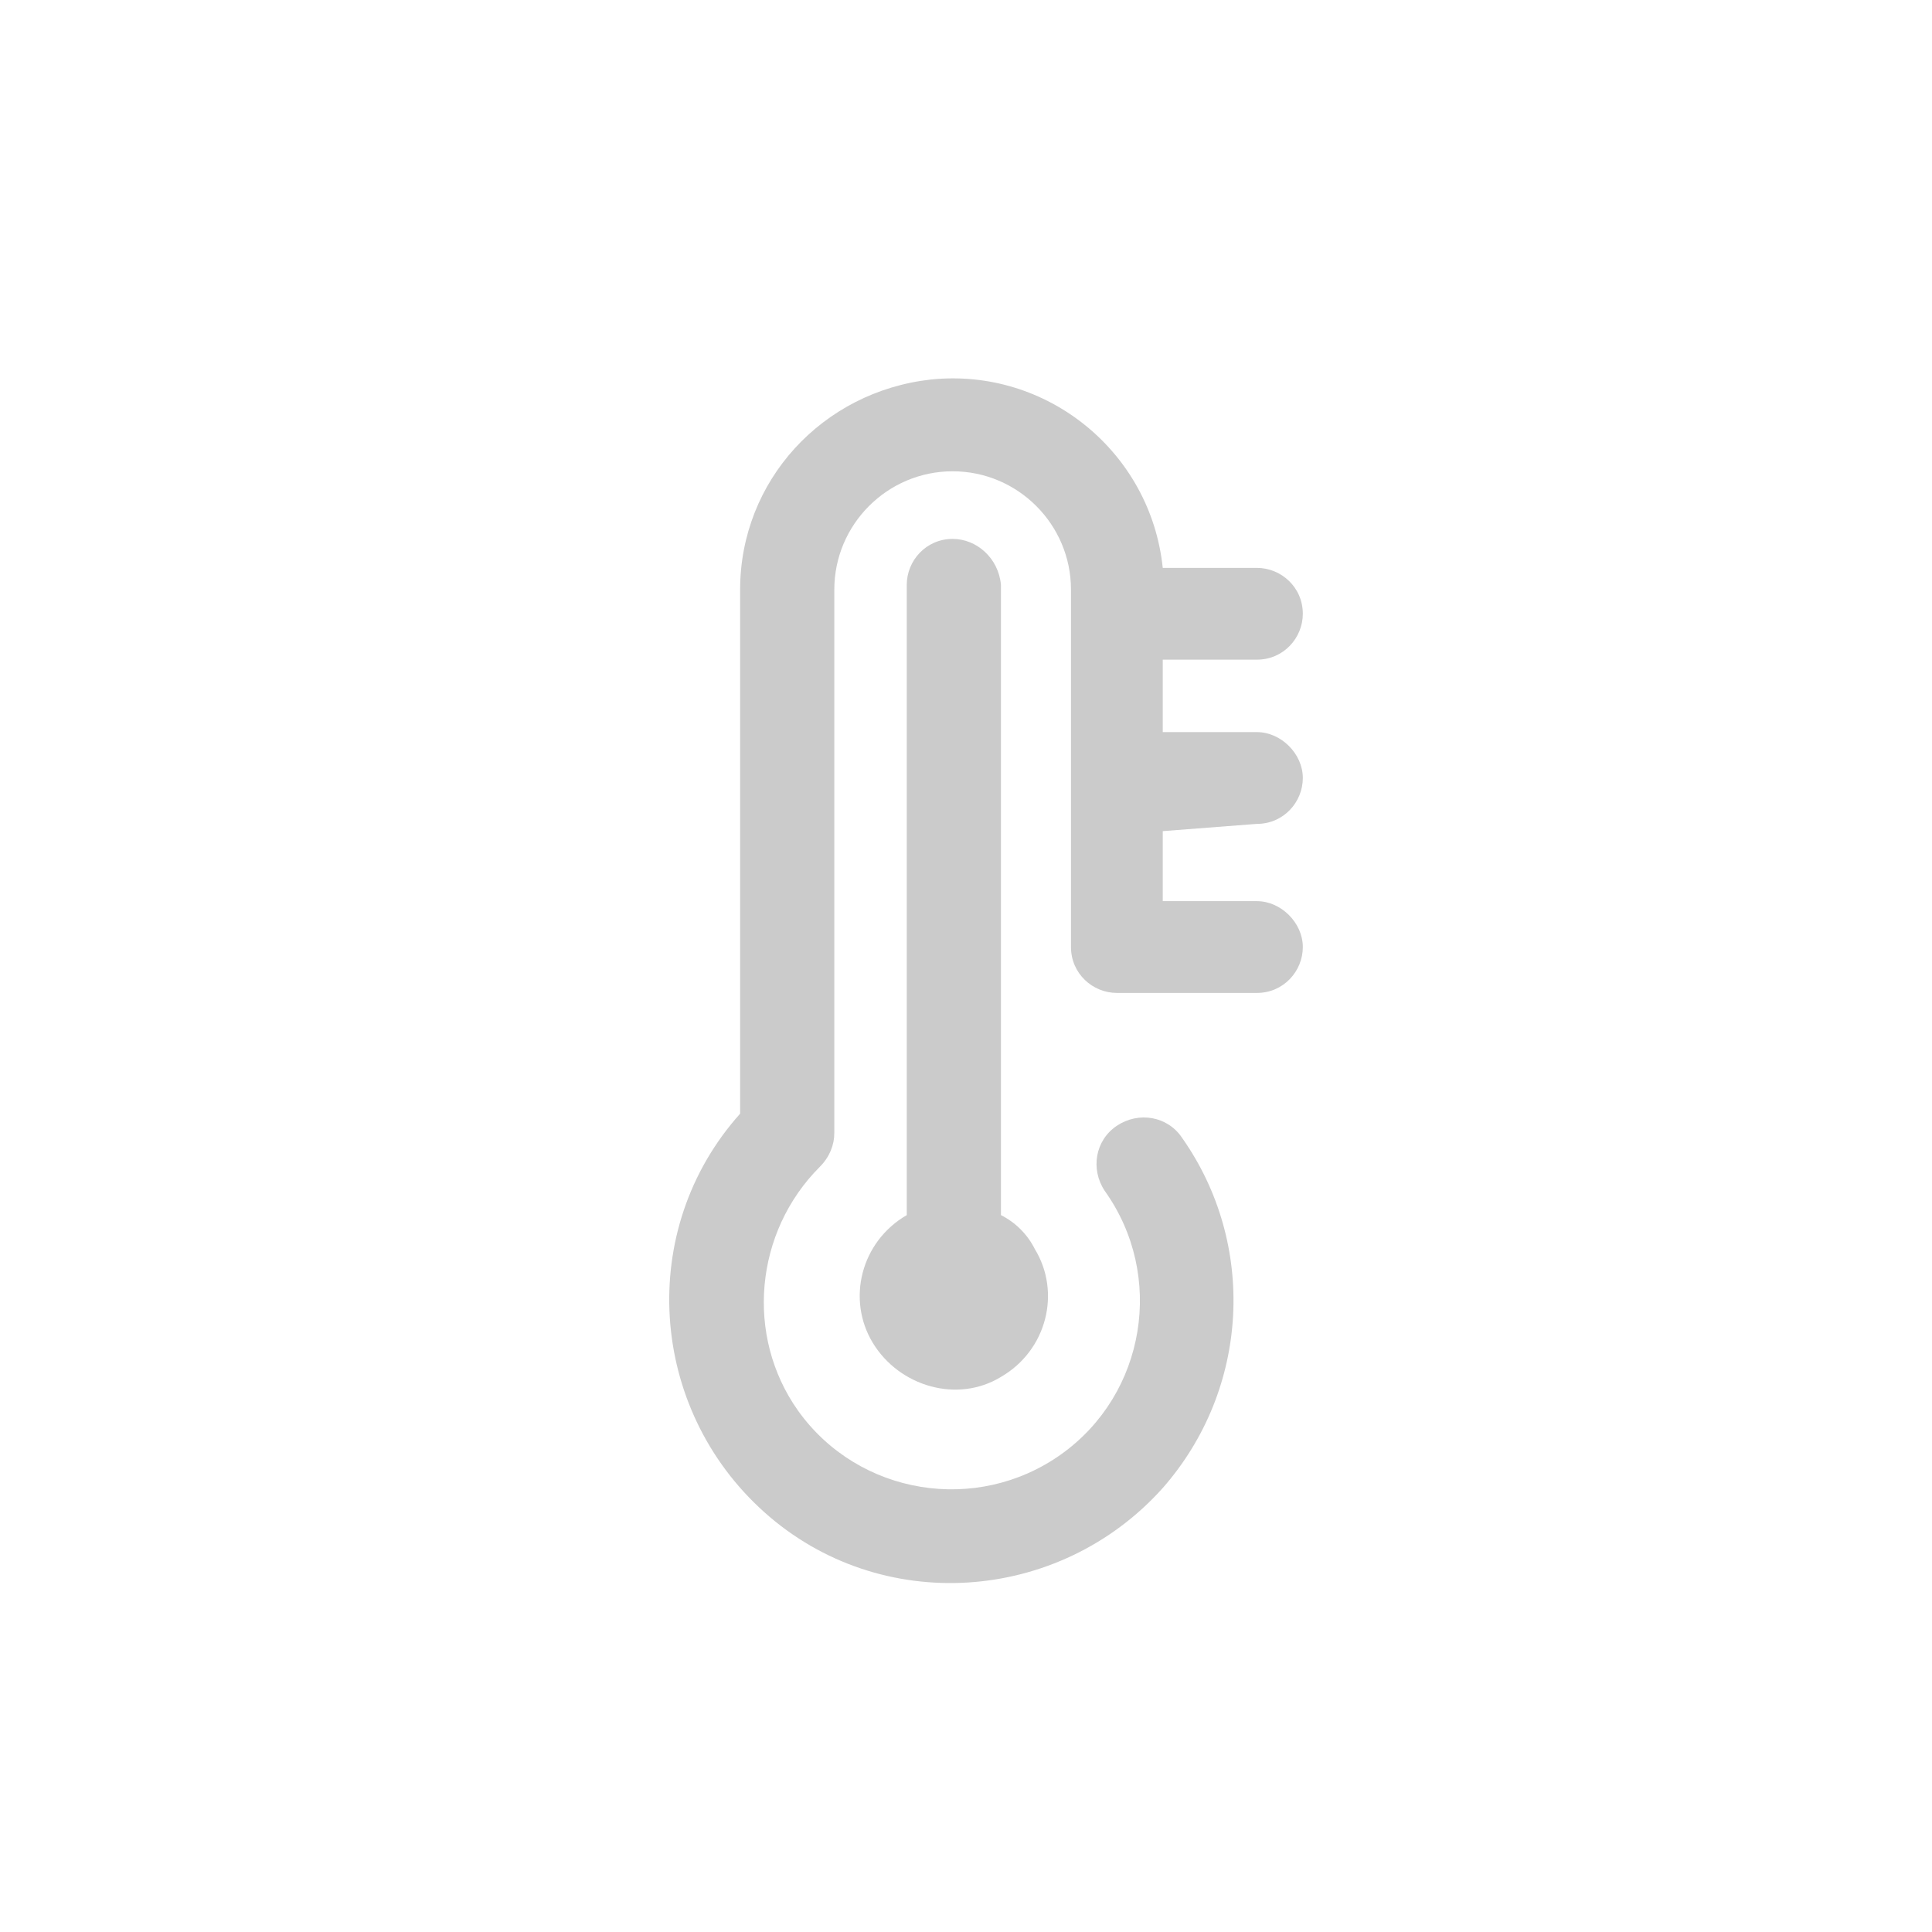
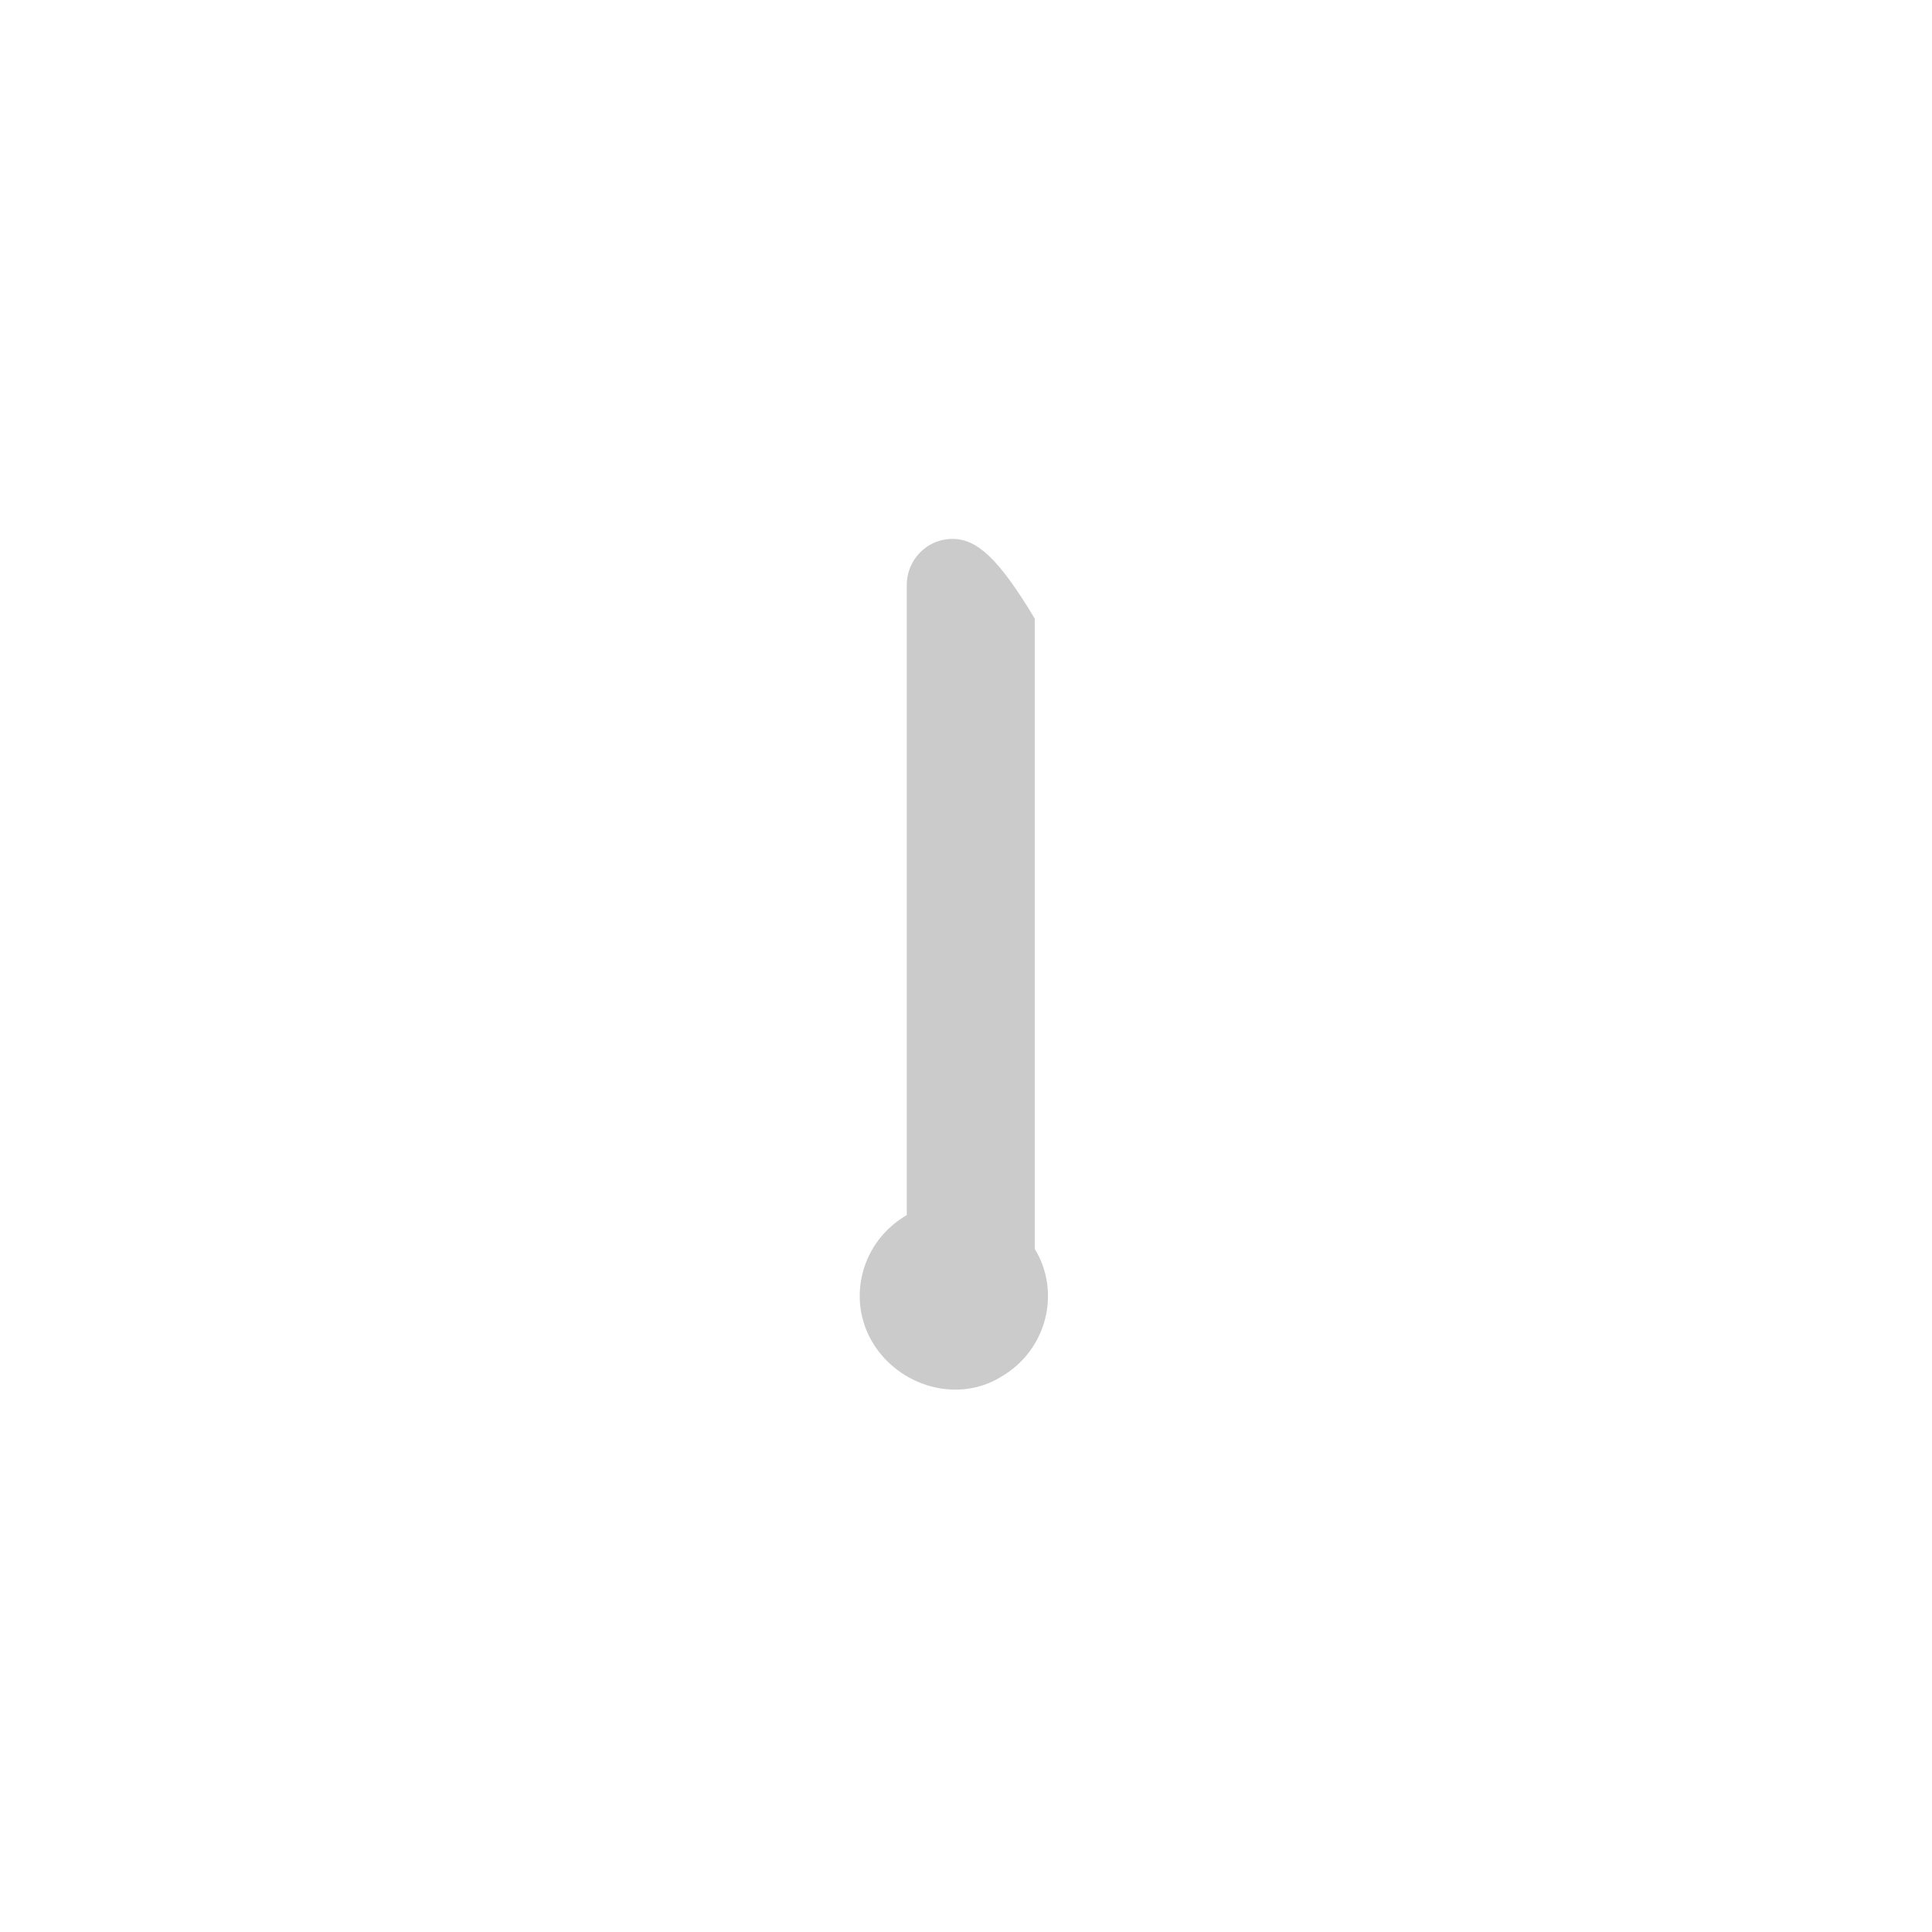
<svg xmlns="http://www.w3.org/2000/svg" version="1.1" id="圖層_8" x="0px" y="0px" viewBox="0 0 80 80" style="enable-background:new 0 0 80 80;" xml:space="preserve">
  <style type="text/css">
	.st0{fill:#CBCBCB;}
</style>
  <g id="组_4943" transform="translate(-1206.053 -193.285)">
-     <path id="路径_3017" class="st0" d="M1258.1,227.4c1.1,0,1.9-0.9,1.9-1.9s-0.9-1.9-1.9-1.9h-3.9v-3h3.9c1.1,0,1.9-0.9,1.9-1.9   c0-1.1-0.9-1.9-1.9-1.9h-3.9c-0.5-4.8-4.8-8.3-9.6-7.8c-4.5,0.5-7.9,4.2-7.9,8.7v21.7c-4.3,4.8-3.8,12.2,1,16.5s12.2,3.8,16.5-1   c3.6-4.1,3.9-10.1,0.8-14.5c-0.6-0.9-1.8-1.1-2.7-0.5c-0.9,0.6-1.1,1.8-0.5,2.7l0,0c2.5,3.5,1.7,8.4-1.8,10.9s-8.4,1.7-10.9-1.8   c-2.2-3.1-1.8-7.4,0.9-10.1c0.4-0.4,0.6-0.9,0.6-1.4v-22.5c0-2.7,2.2-4.9,4.9-4.9c2.7,0,4.9,2.2,4.9,4.9l0,0v14.8   c0,1.1,0.9,1.9,1.9,1.9l0,0h5.8c1.1,0,1.9-0.9,1.9-1.9s-0.9-1.9-1.9-1.9h-3.9v-2.9L1258.1,227.4z" />
-     <path id="路径_3018" class="st0" d="M1245.5,215.6c-1.1,0-1.9,0.9-1.9,1.9l0,0v26.1c-1.9,1.1-2.5,3.5-1.4,5.3s3.5,2.5,5.3,1.4   c1.9-1.1,2.5-3.5,1.4-5.3c-0.3-0.6-0.8-1.1-1.4-1.4v-26.1C1247.4,216.4,1246.5,215.6,1245.5,215.6   C1245.5,215.6,1245.5,215.6,1245.5,215.6L1245.5,215.6z" />
+     <path id="路径_3018" class="st0" d="M1245.5,215.6c-1.1,0-1.9,0.9-1.9,1.9l0,0v26.1c-1.9,1.1-2.5,3.5-1.4,5.3s3.5,2.5,5.3,1.4   c1.9-1.1,2.5-3.5,1.4-5.3v-26.1C1247.4,216.4,1246.5,215.6,1245.5,215.6   C1245.5,215.6,1245.5,215.6,1245.5,215.6L1245.5,215.6z" />
  </g>
</svg>